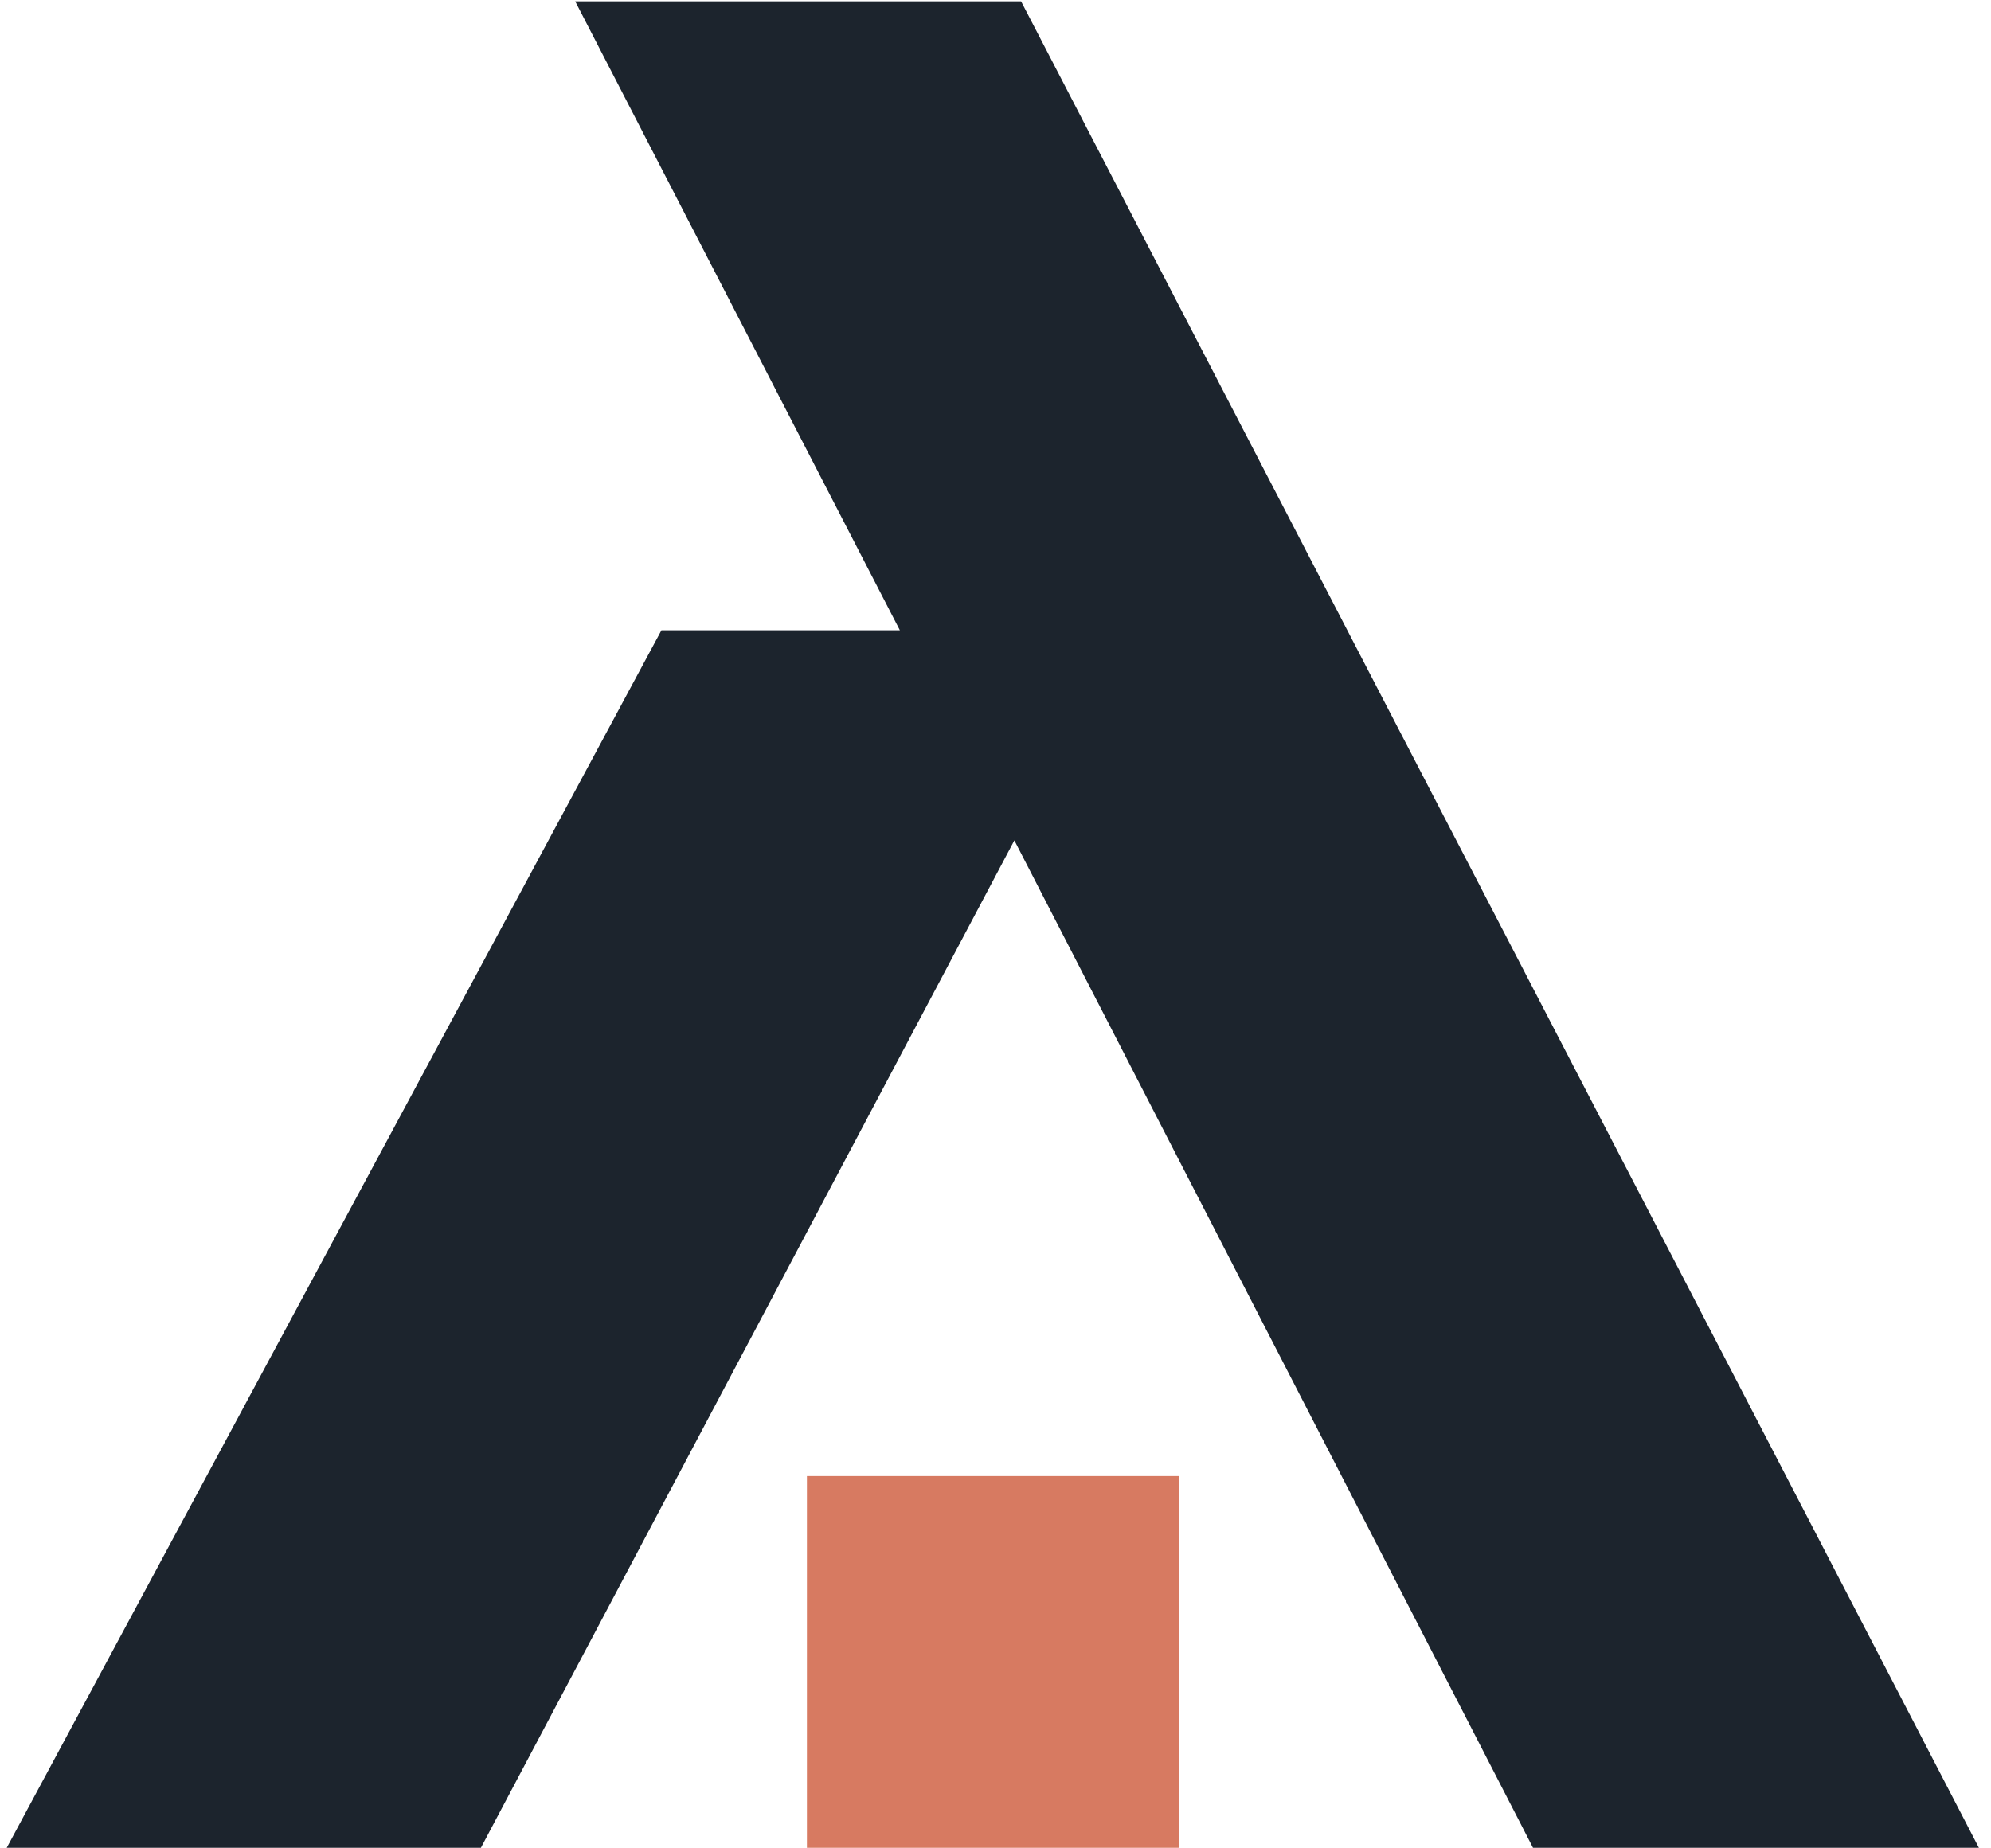
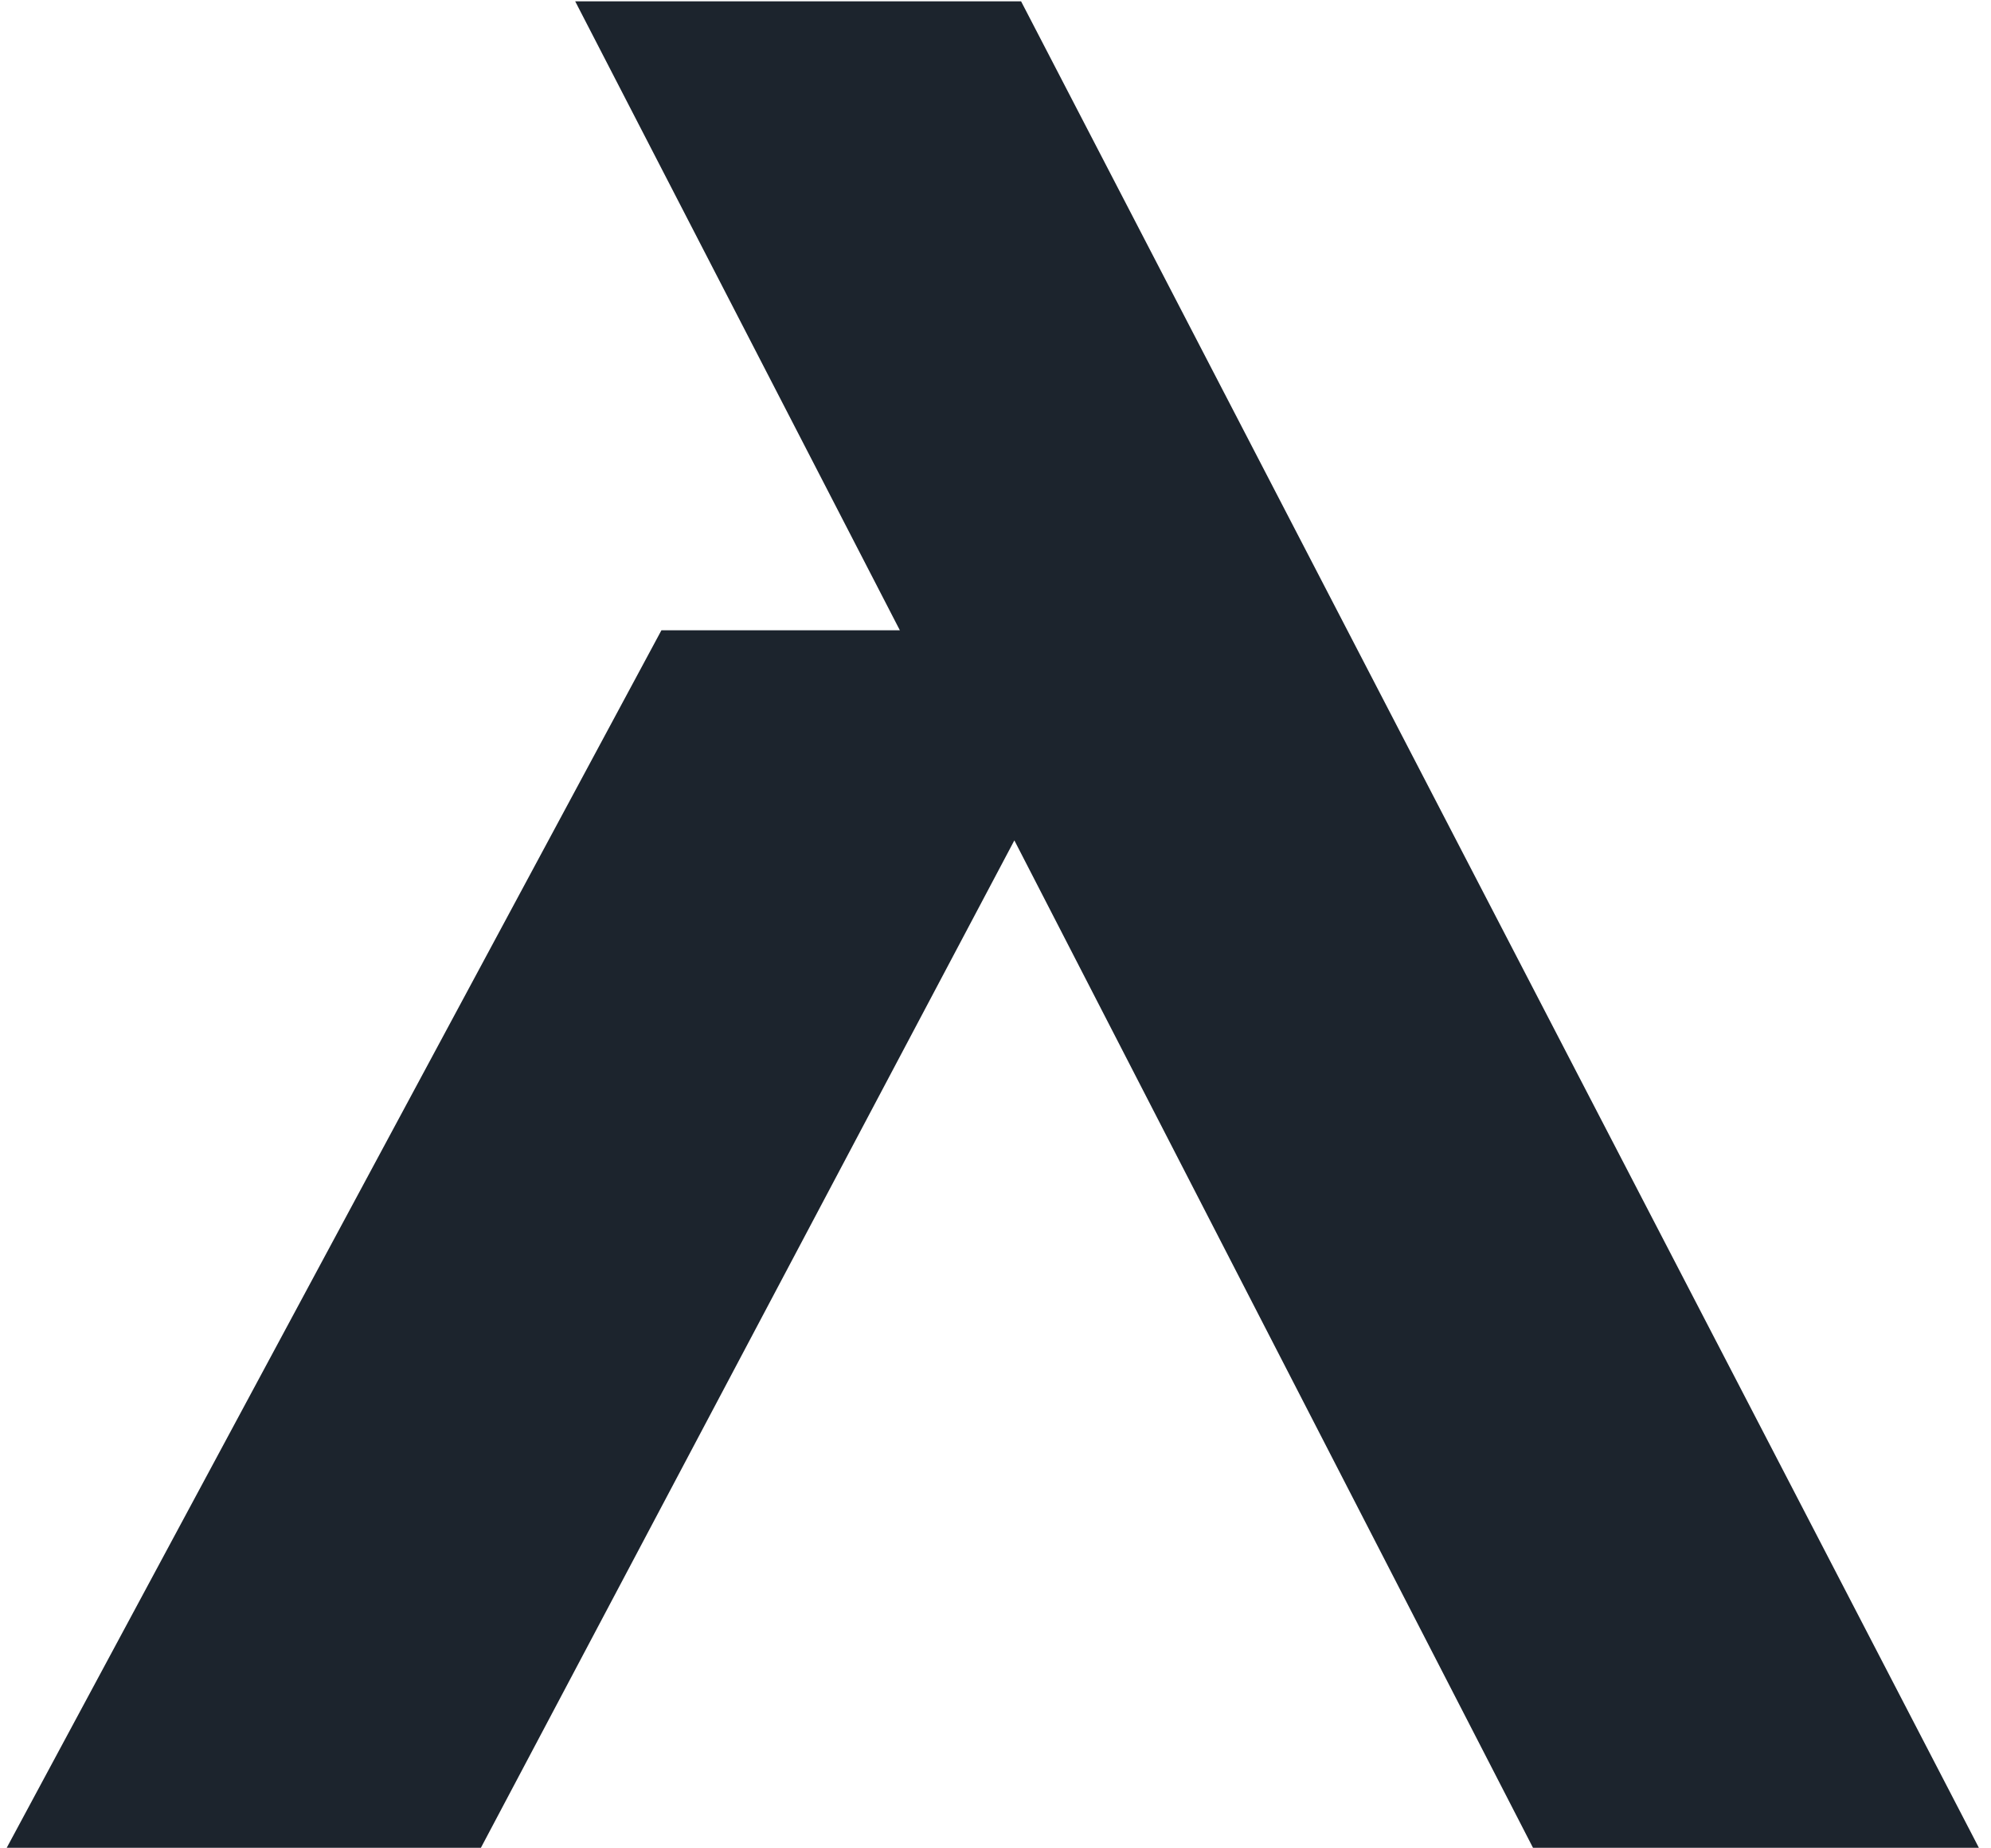
<svg xmlns="http://www.w3.org/2000/svg" id="Capa_1" data-name="Capa 1" version="1.1" viewBox="0 0 147.8 137.2">
  <defs>
    <style> .cls-1 { fill: #1c242d; } .cls-1, .cls-2 { stroke-width: 0px; } .cls-2 { fill: #d77a61; } </style>
  </defs>
  <polygon class="cls-1" points="146.9 137.2 75.8 .1 42.7 .1 66.8 46.8 49.1 46.8 .5 137.2 35.7 137.2 75.3 62.4 113.8 137.2 146.9 137.2" />
-   <rect class="cls-2" x="59.9" y="109.6" width="27.6" height="27.6" />
</svg>